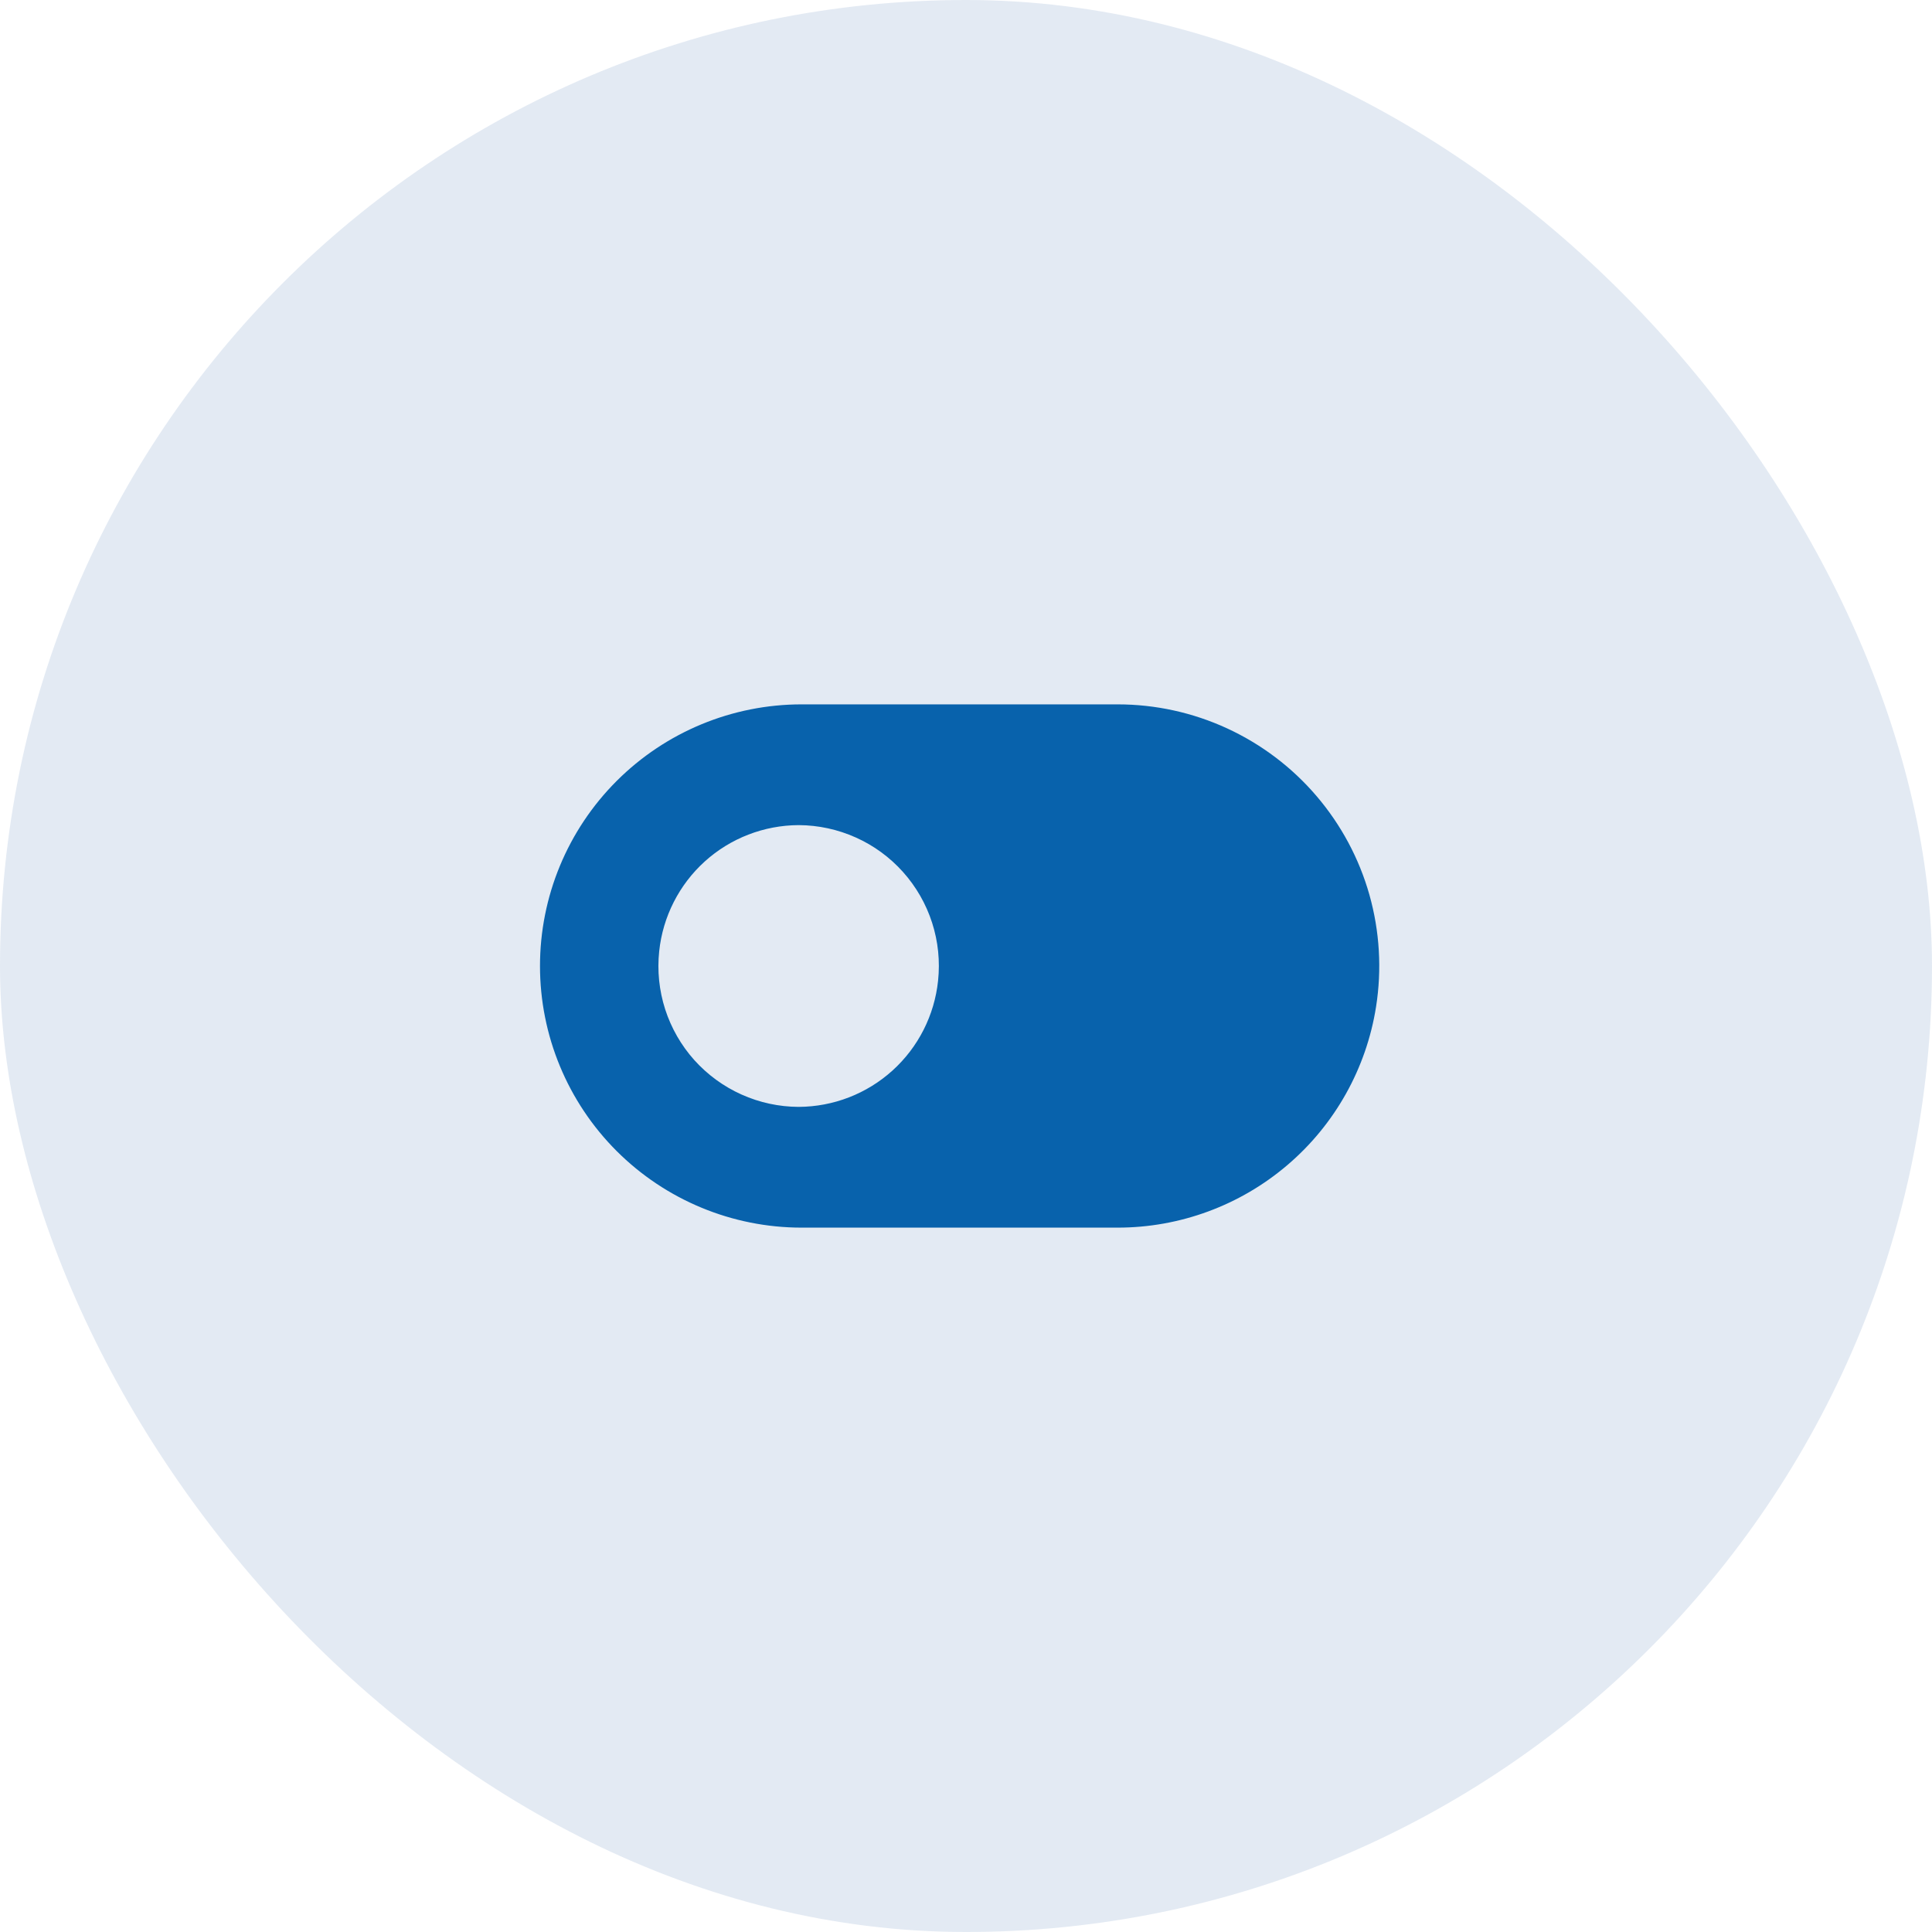
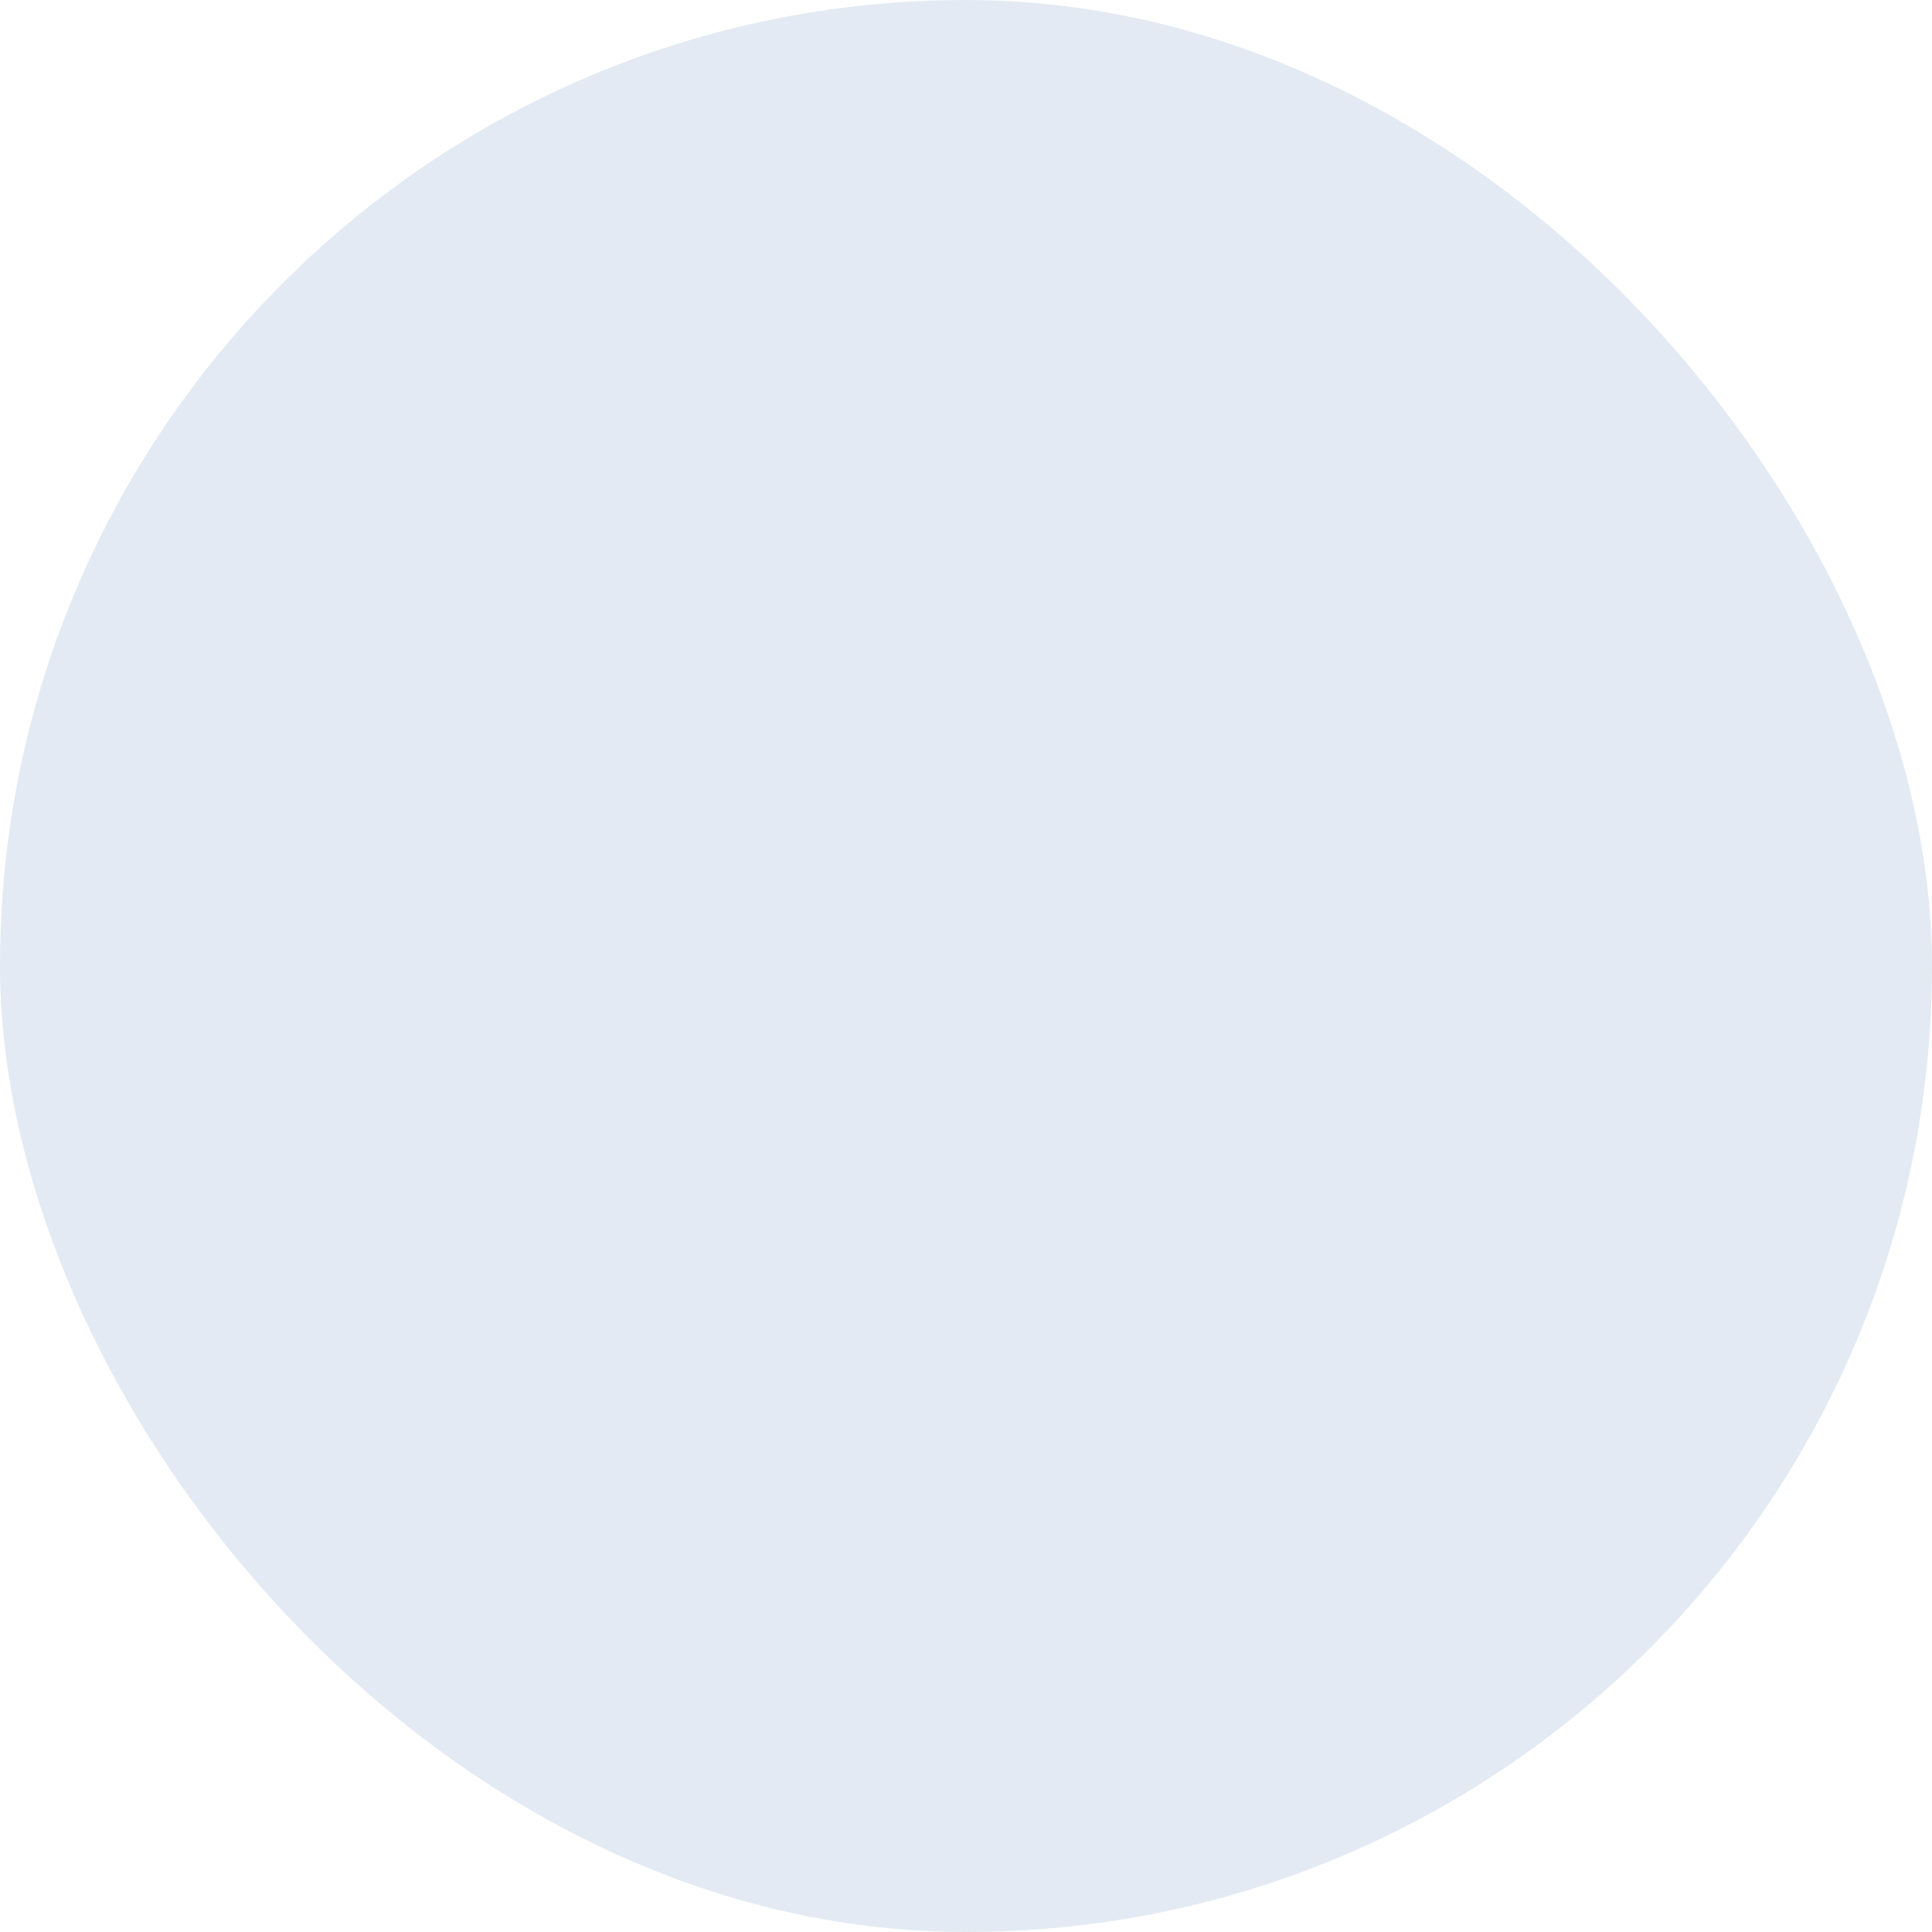
<svg xmlns="http://www.w3.org/2000/svg" width="50" height="50" viewBox="0 0 50 50" fill="none">
  <rect width="50" height="50" rx="25" fill="#4377B3" fill-opacity="0.15" />
-   <path fill-rule="evenodd" clip-rule="evenodd" d="M35.612 26.056C35.361 27.649 34.549 29.1 33.323 30.147C32.097 31.195 30.538 31.771 28.925 31.771H20.746C18.95 31.771 17.228 31.057 15.958 29.788C14.688 28.518 13.975 26.796 13.975 25C13.975 23.204 14.688 21.482 15.958 20.212C17.228 18.942 18.95 18.229 20.746 18.229H28.925C29.903 18.229 30.87 18.441 31.759 18.851C32.647 19.261 33.437 19.858 34.072 20.602C34.708 21.346 35.175 22.218 35.441 23.16C35.706 24.102 35.765 25.09 35.612 26.056ZM20.669 28.646C20.159 28.644 19.655 28.535 19.19 28.326C18.725 28.118 18.309 27.813 17.968 27.434C17.628 27.054 17.372 26.607 17.215 26.122C17.059 25.636 17.006 25.124 17.06 24.617C17.154 23.724 17.574 22.897 18.24 22.294C18.906 21.692 19.771 21.358 20.669 21.354C21.178 21.356 21.682 21.465 22.148 21.674C22.613 21.882 23.029 22.186 23.369 22.566C23.709 22.946 23.966 23.393 24.122 23.878C24.279 24.364 24.331 24.876 24.277 25.383C24.183 26.276 23.764 27.103 23.098 27.705C22.431 28.308 21.567 28.642 20.669 28.646Z" fill="#0862AC" />
</svg>